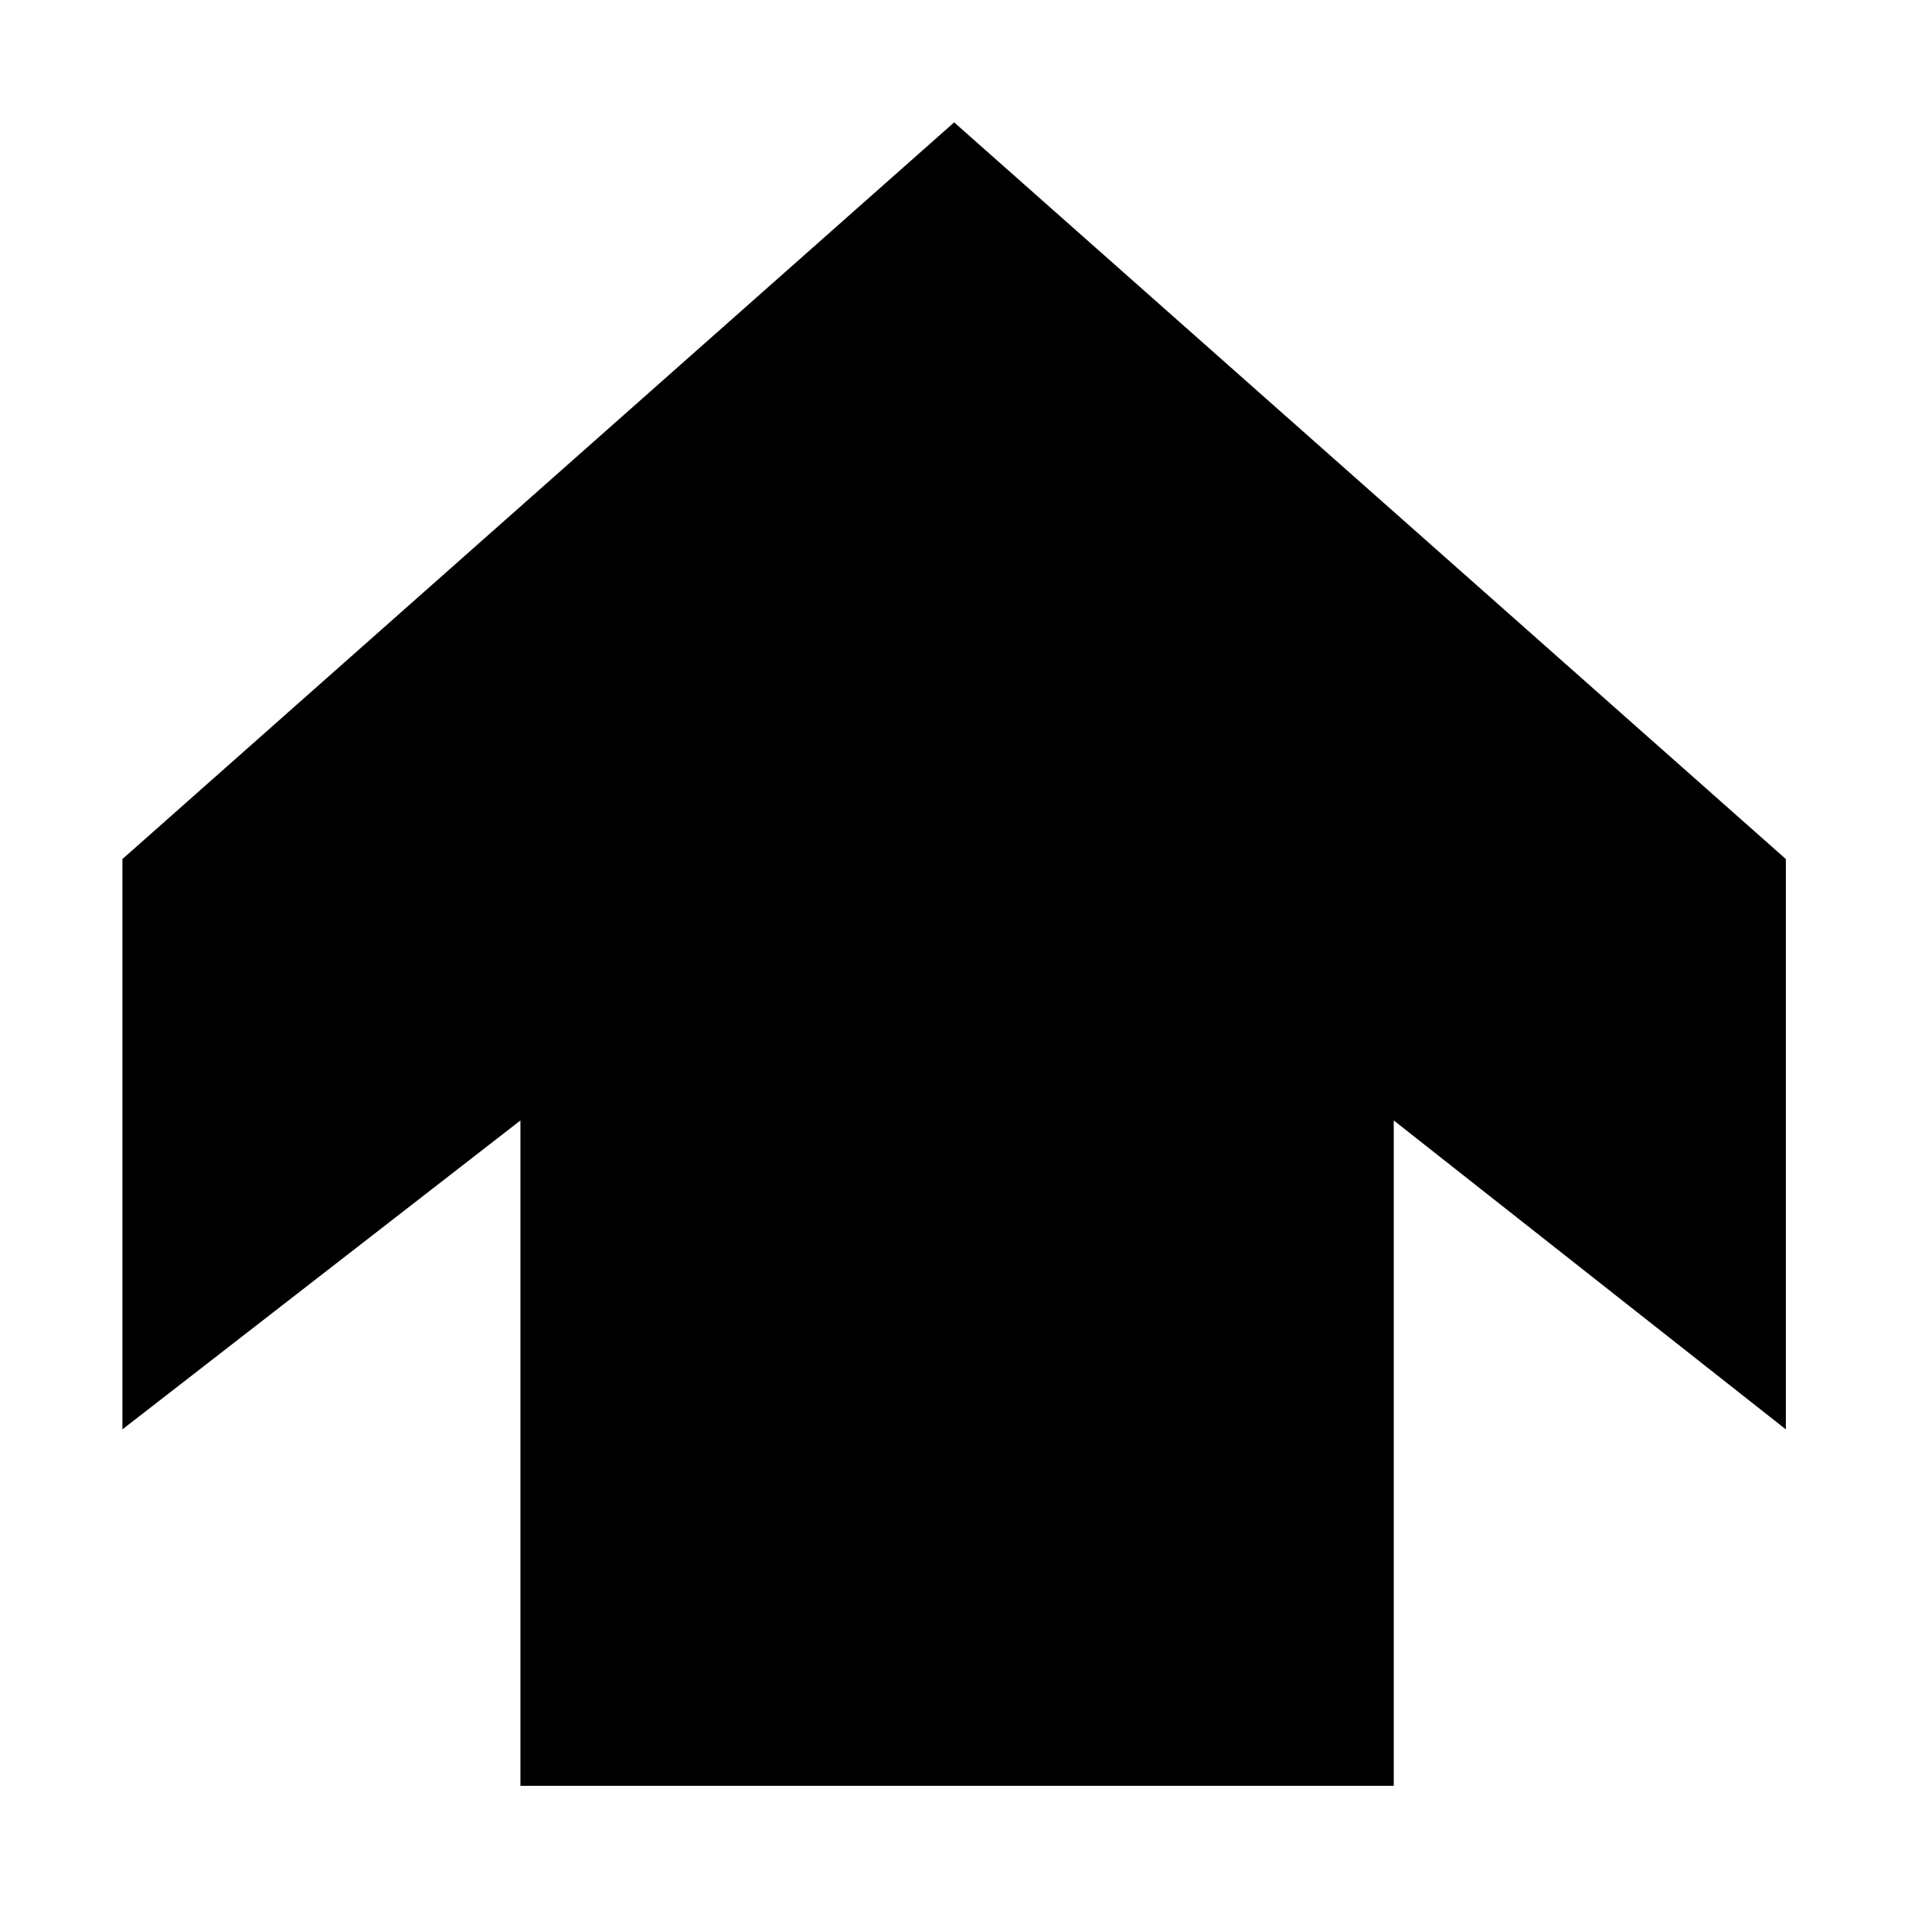
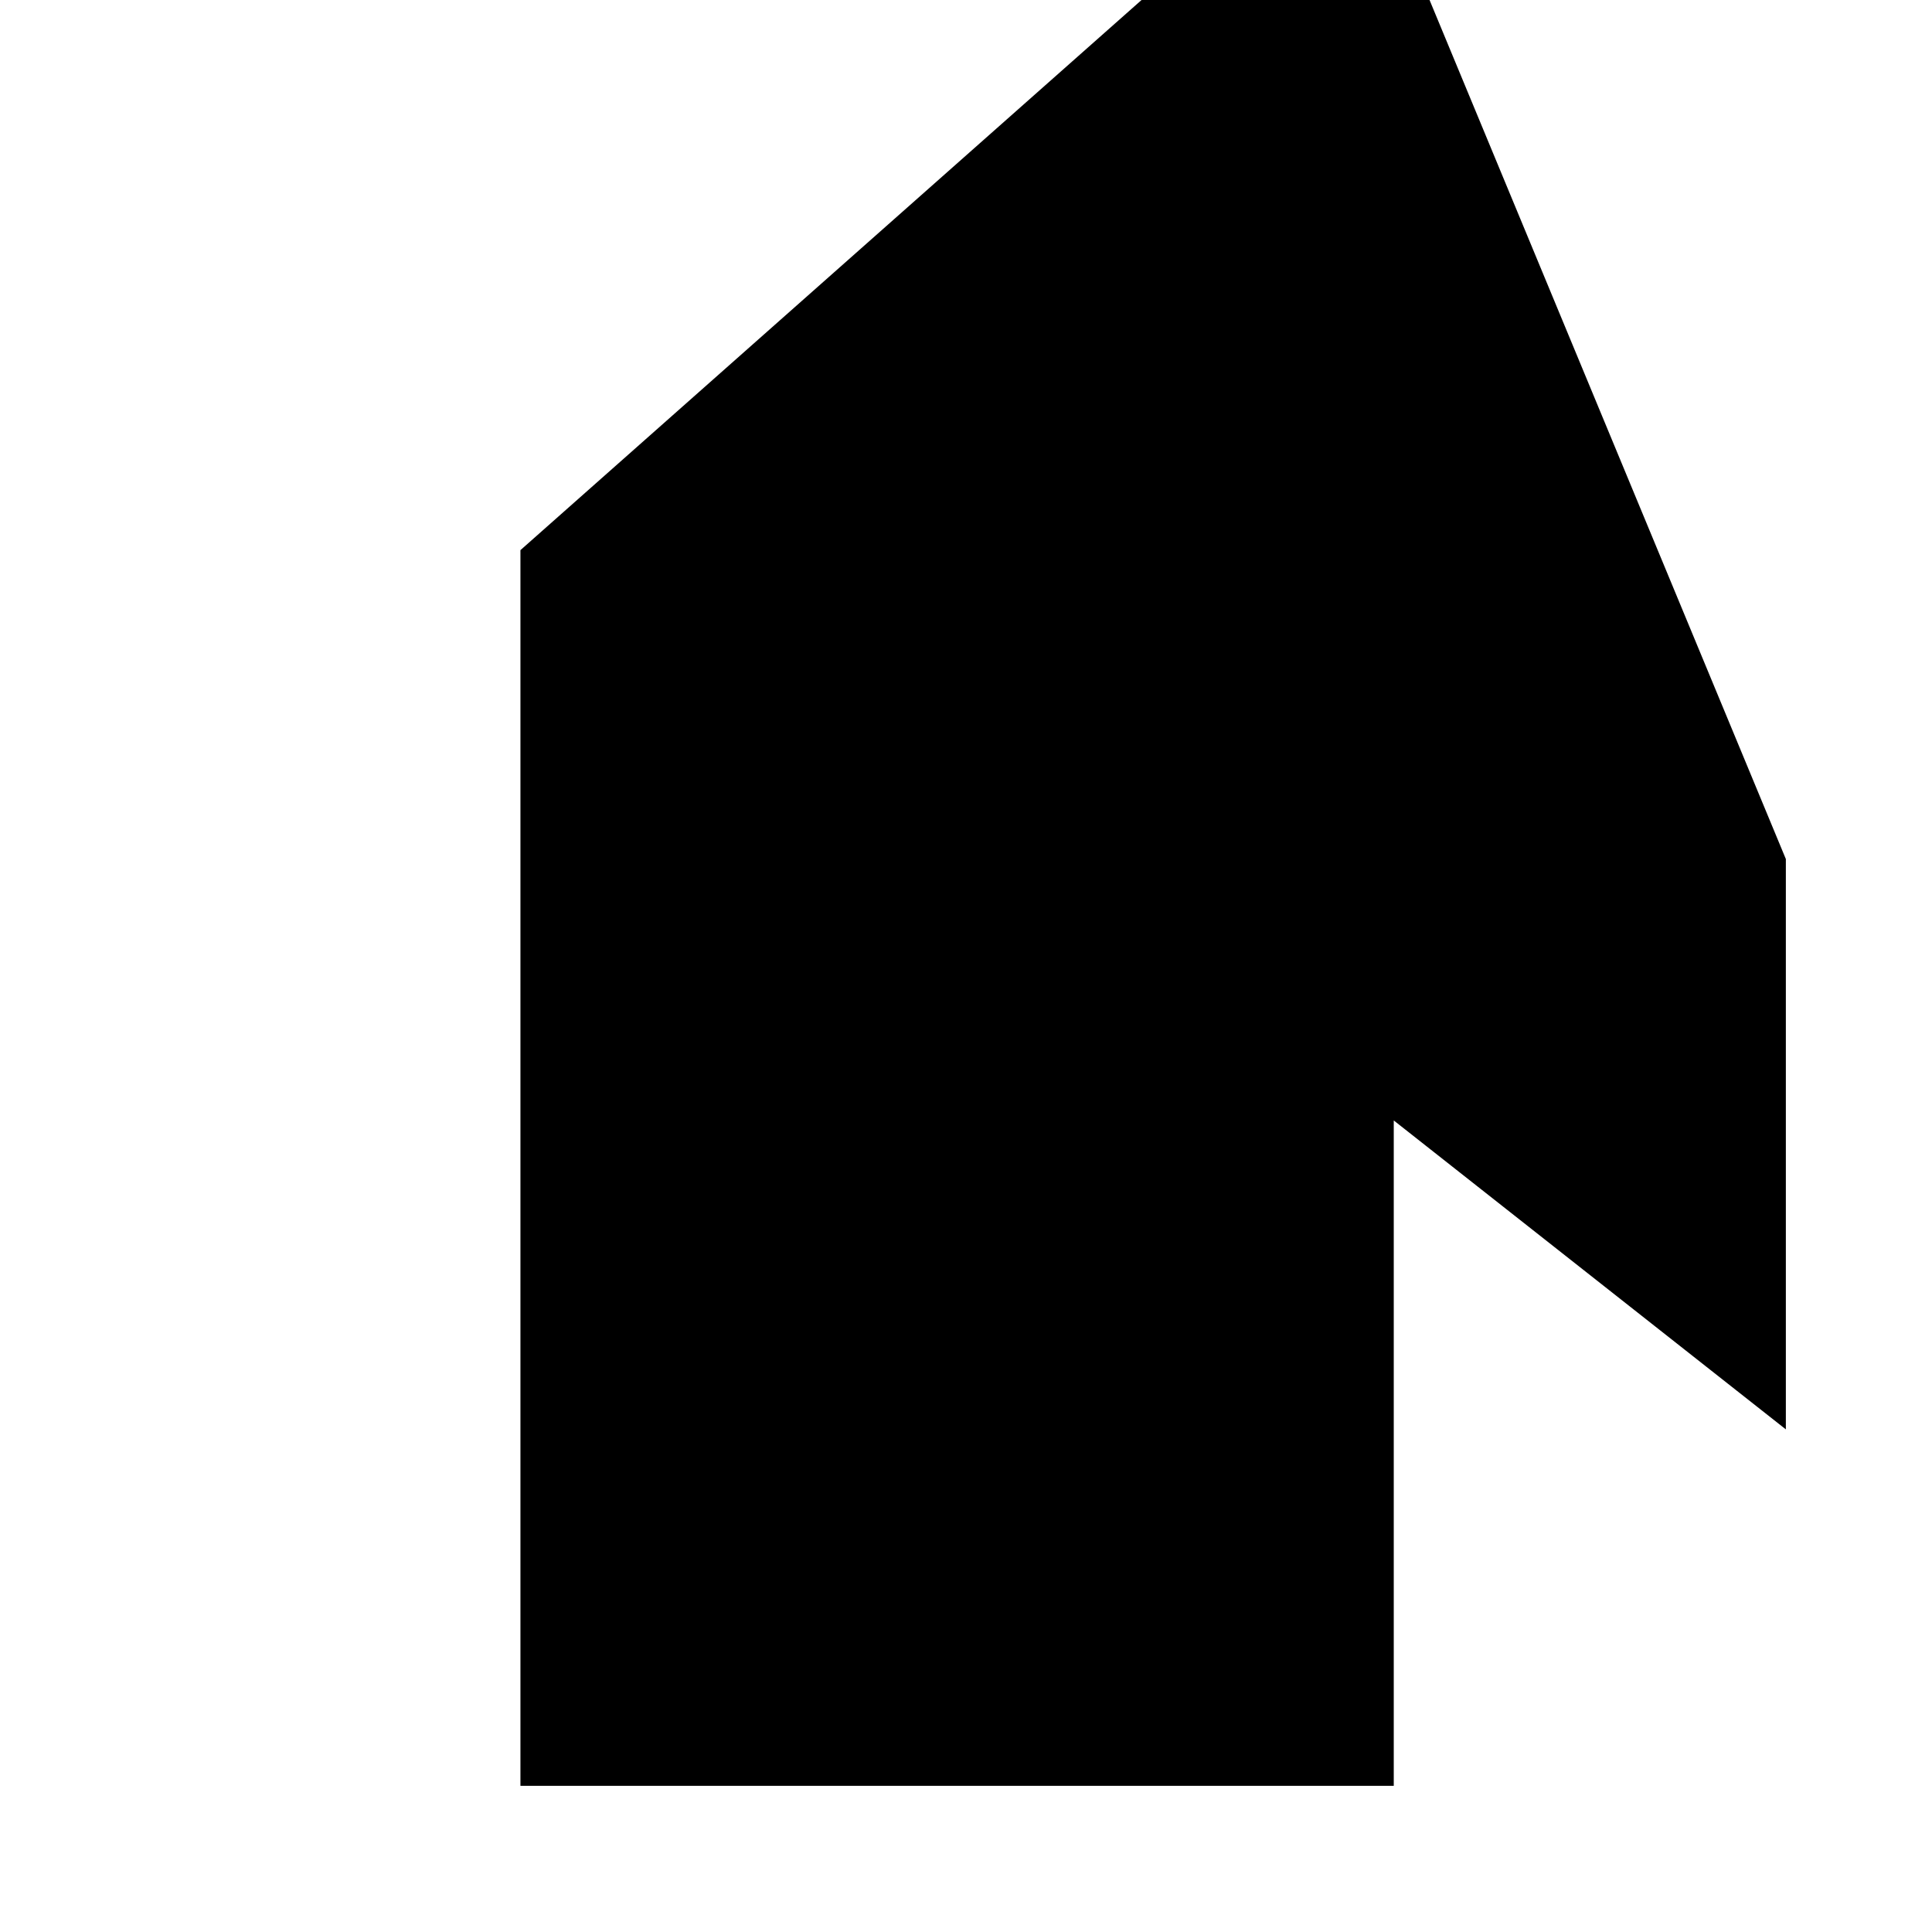
<svg xmlns="http://www.w3.org/2000/svg" fill="#000000" width="800px" height="800px" version="1.1" viewBox="144 144 512 512">
-   <path d="m617.27 371.66v151.14l-103.91-81.867v176.33h-231.44v-176.33l-105.48 81.867v-151.14l220.42-195.23z" />
+   <path d="m617.27 371.66v151.14l-103.91-81.867v176.33h-231.44v-176.33v-151.14l220.42-195.23z" />
</svg>